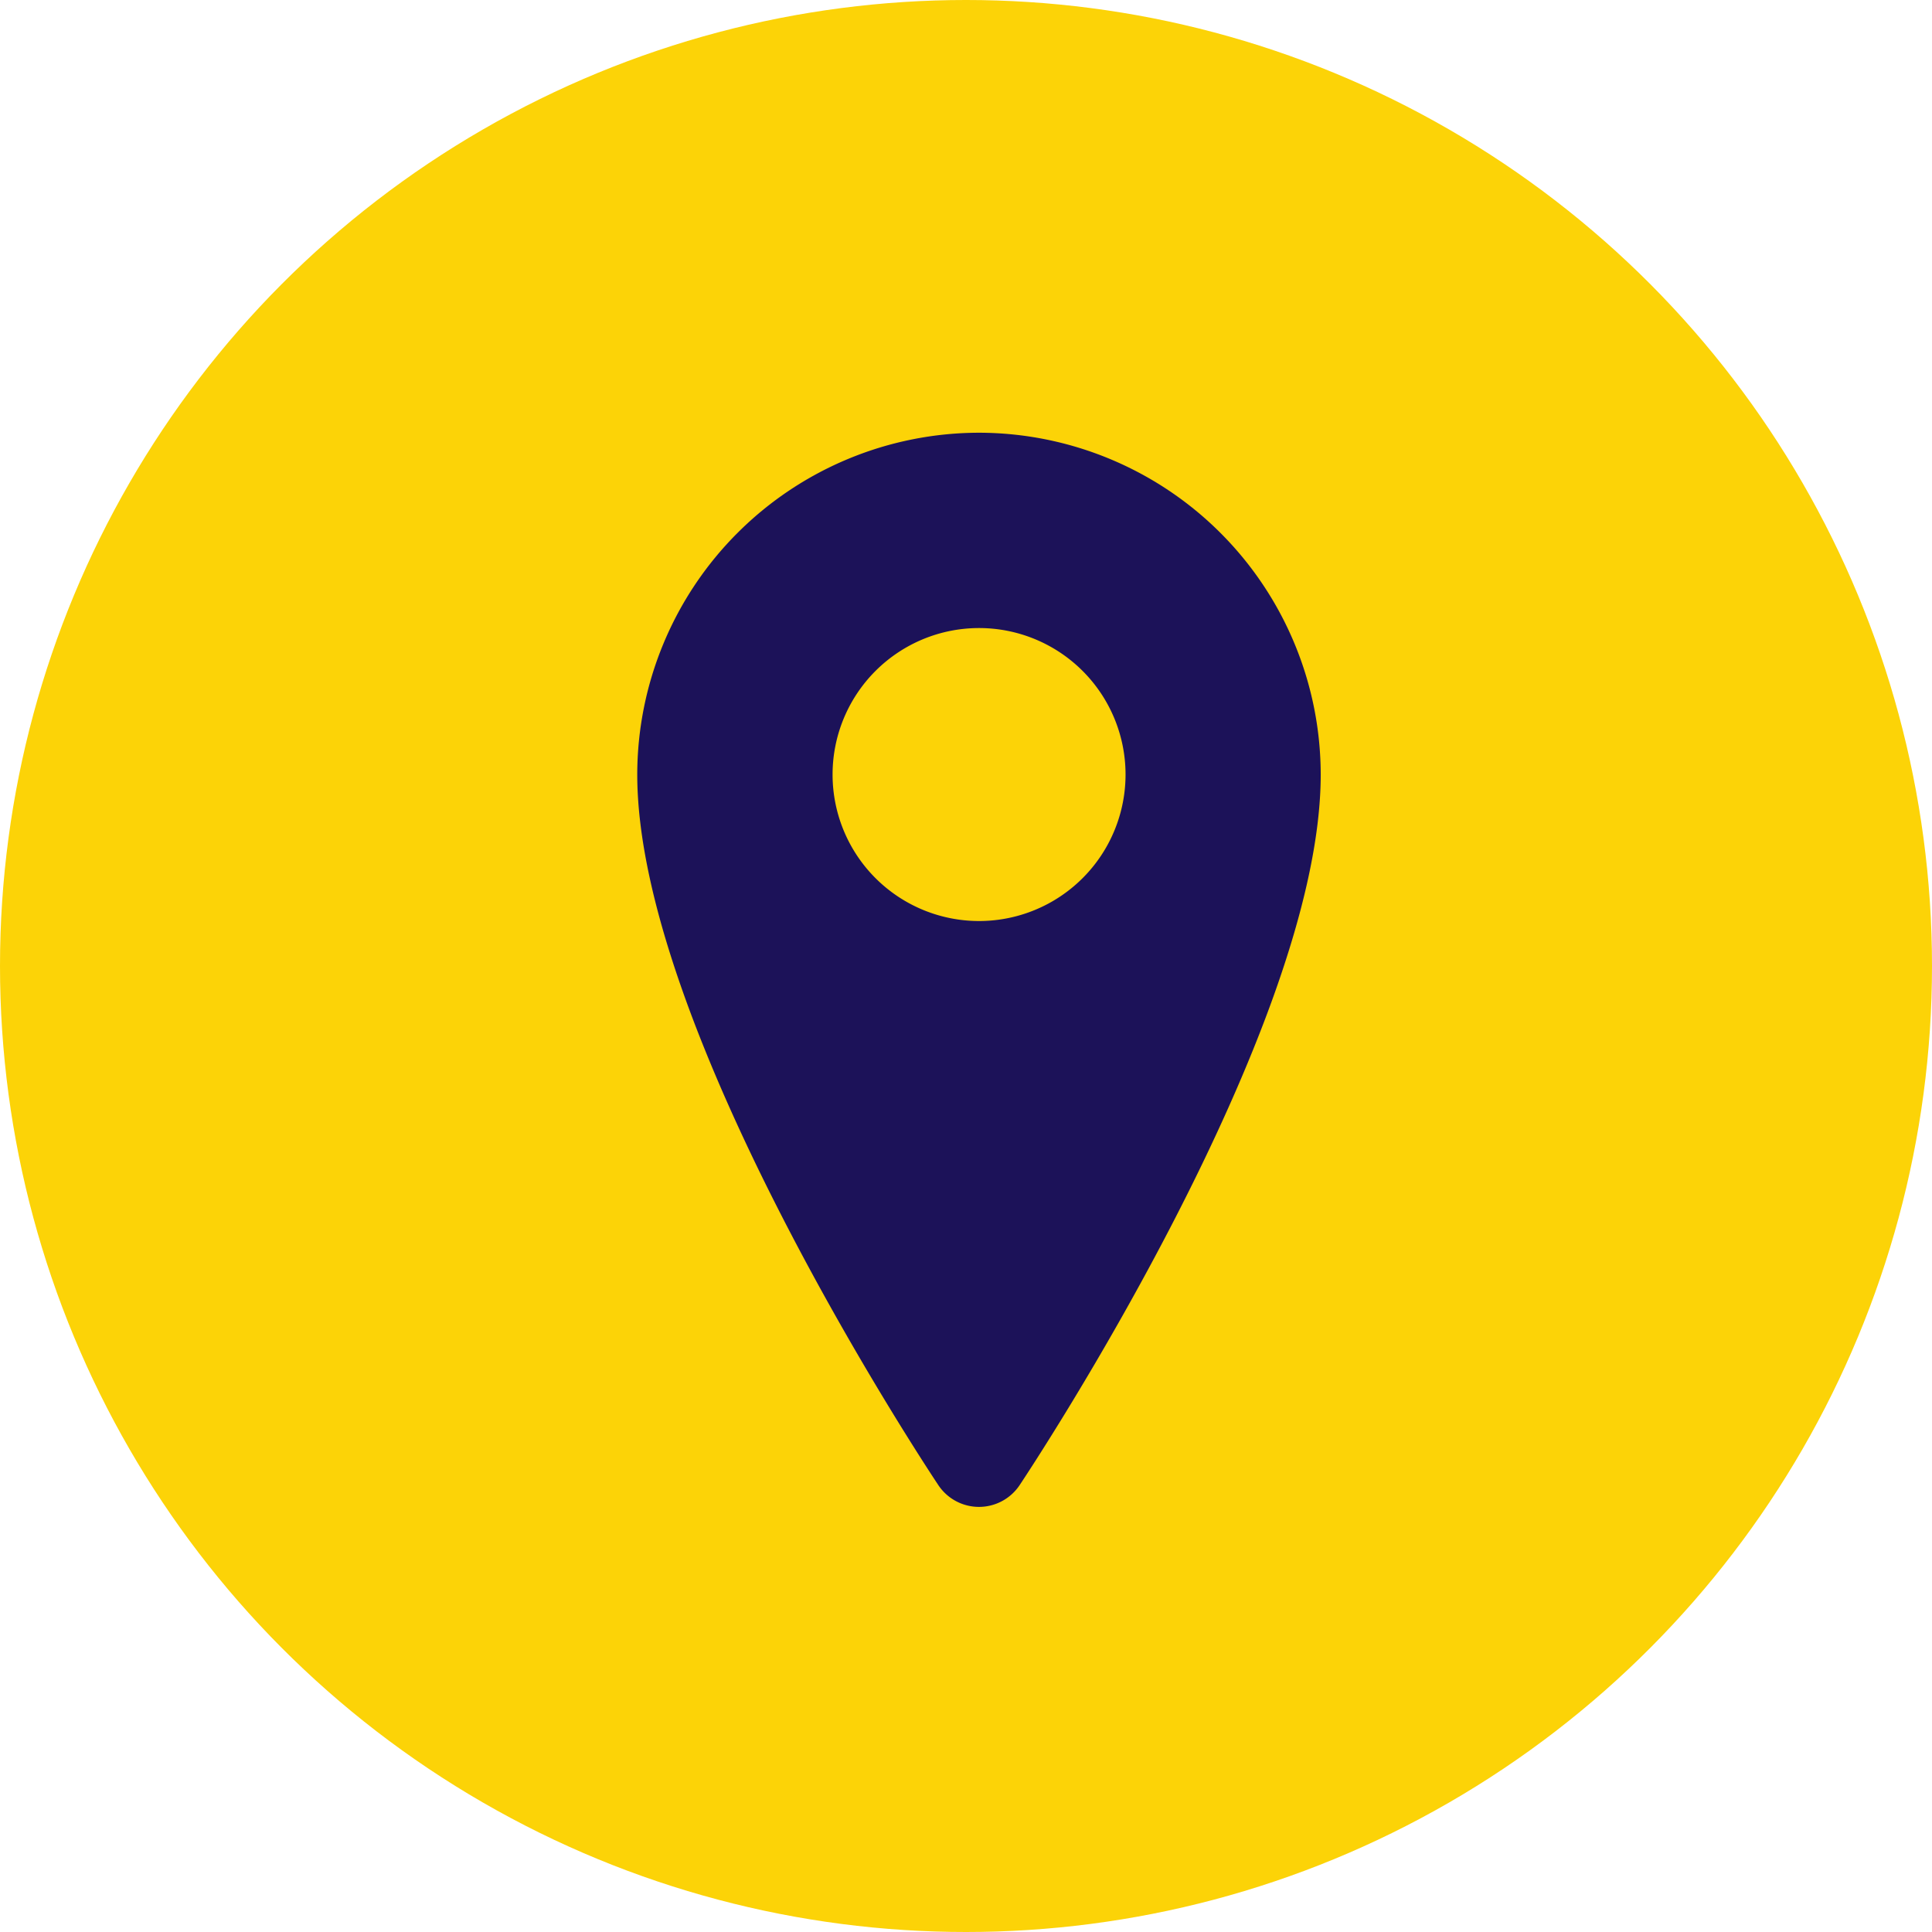
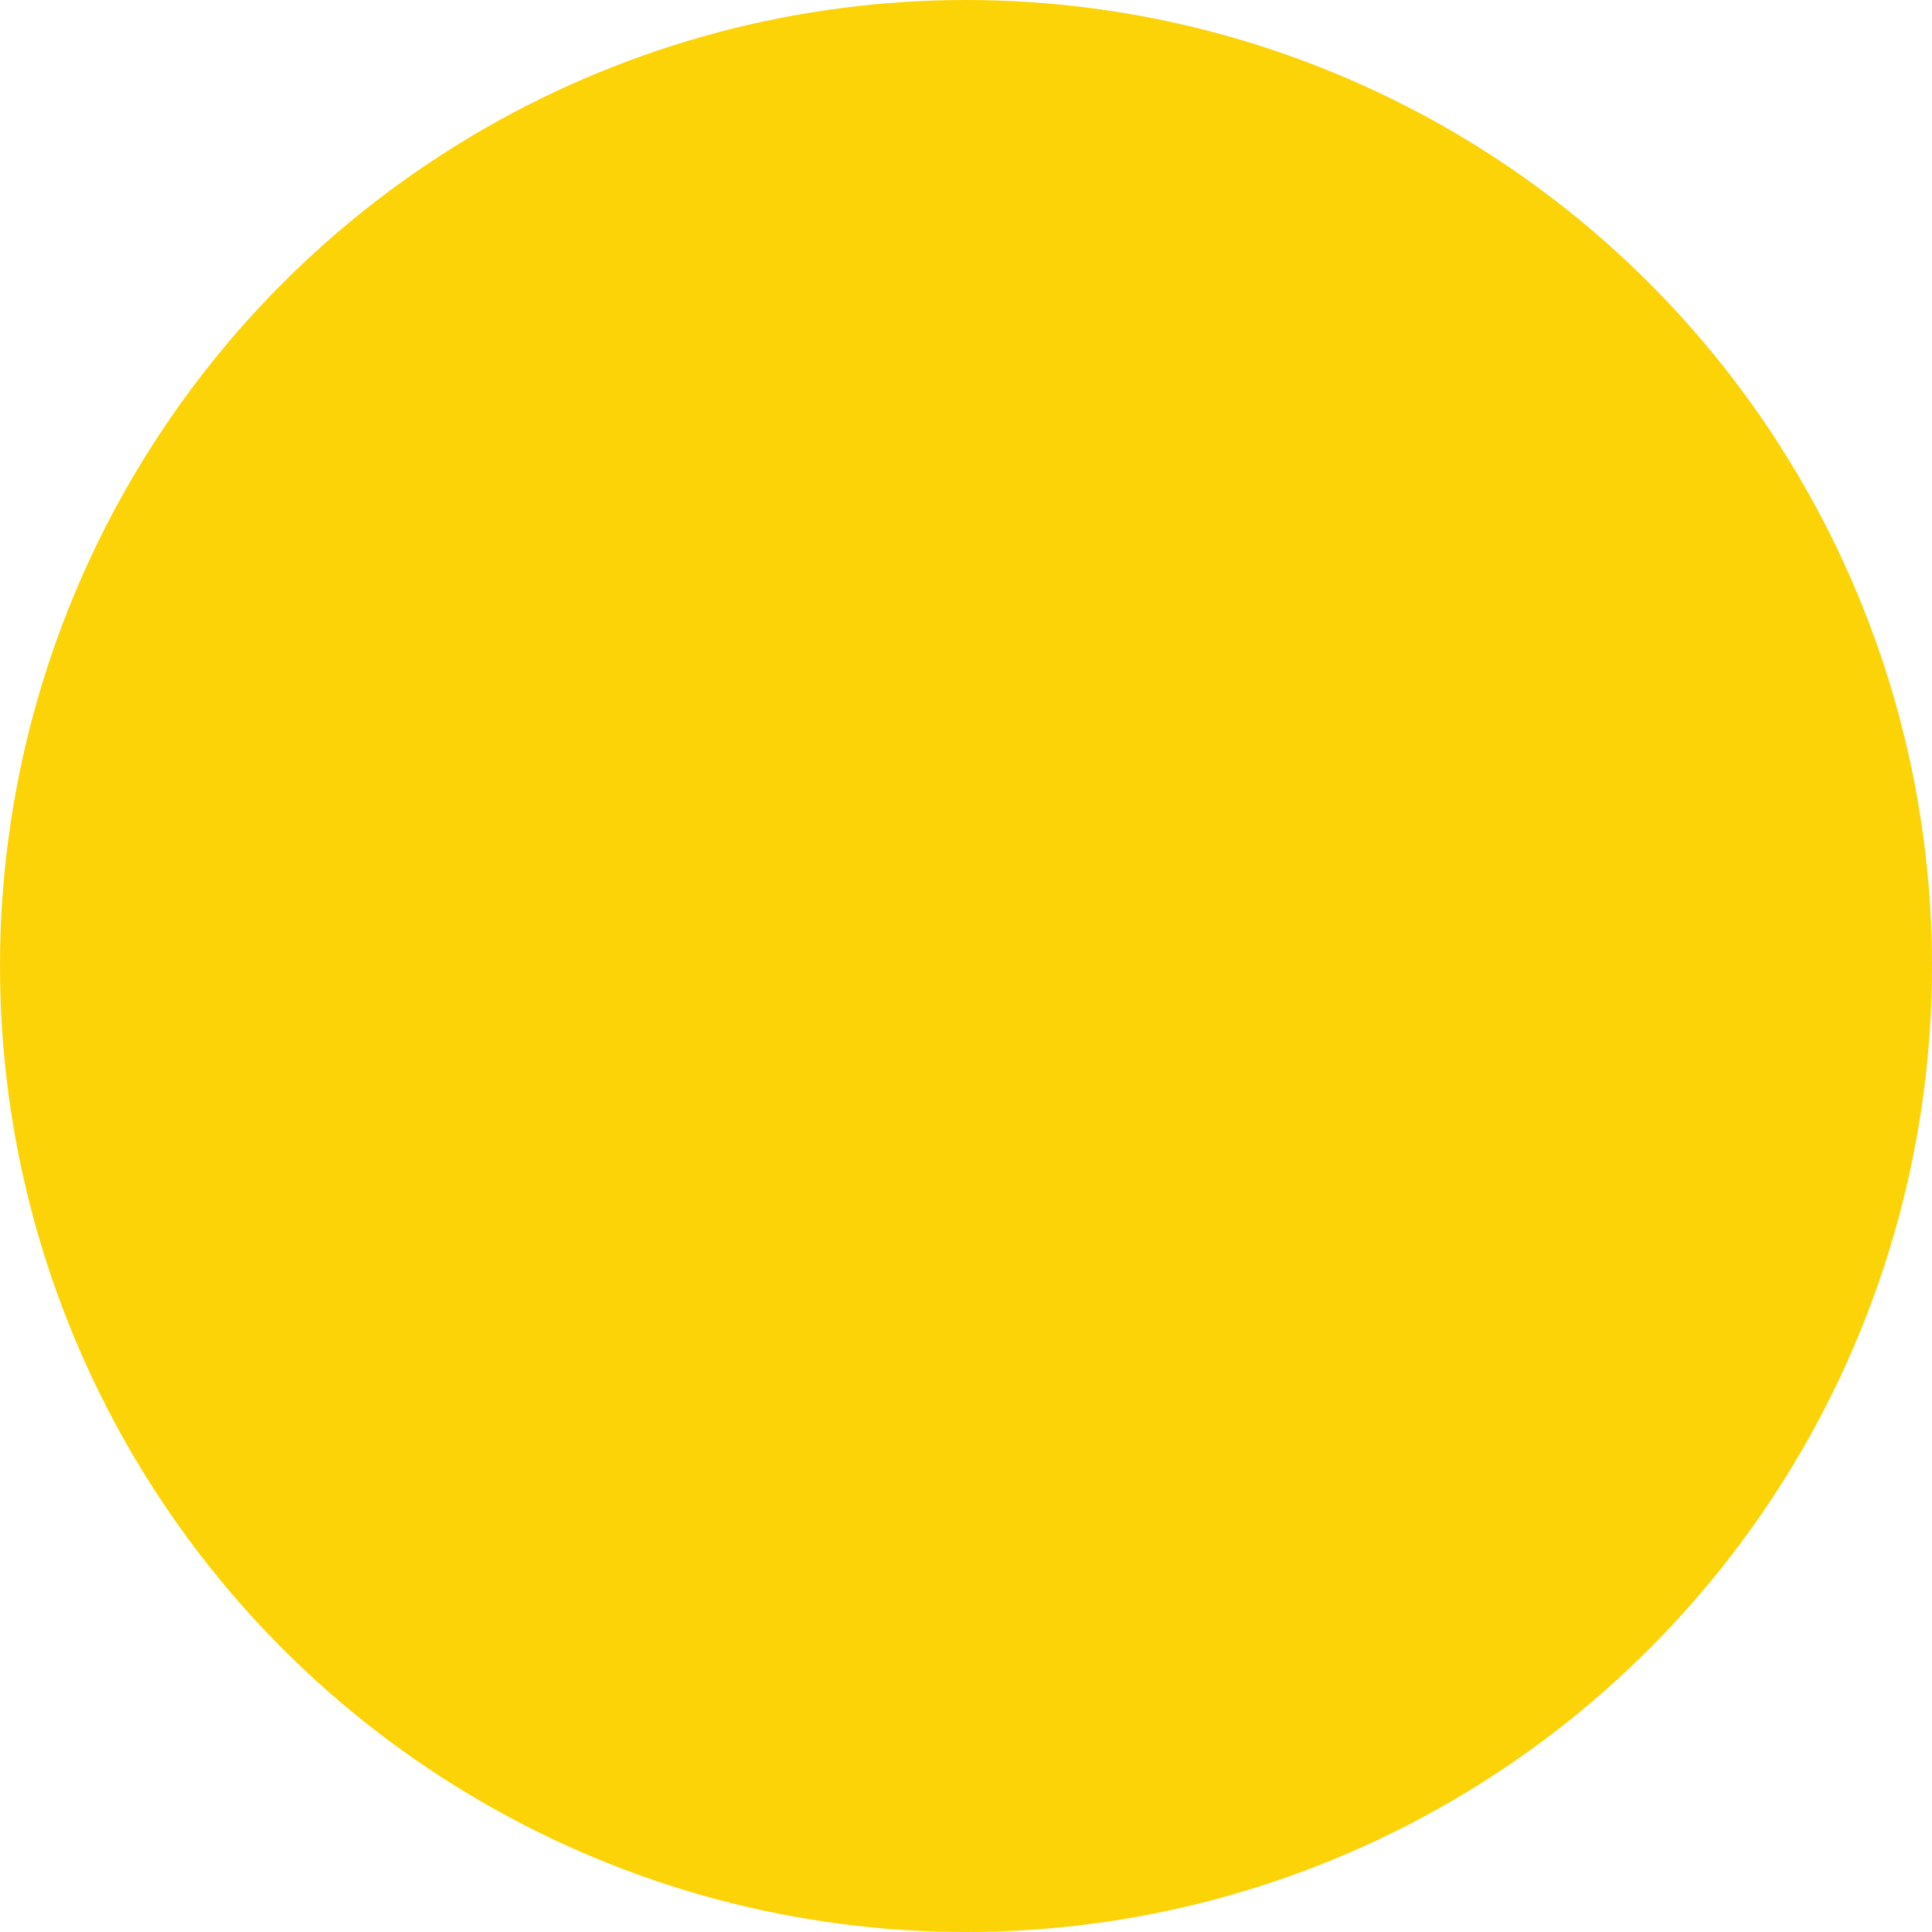
<svg xmlns="http://www.w3.org/2000/svg" width="50" height="50" viewBox="0 0 50 50">
  <g id="Group_6911" data-name="Group 6911" transform="translate(-176 -1609)">
    <circle id="Ellipse_631" data-name="Ellipse 631" cx="25" cy="25" r="25" transform="translate(176 1609)" fill="#fcd307" />
-     <path id="location_1_" data-name="location (1)" d="M13.846,1A8.856,8.856,0,0,0,5,9.846c0,6.625,7.476,17.915,7.794,18.393a1.264,1.264,0,0,0,2.1,0c.318-.478,7.794-11.767,7.794-18.393A8.856,8.856,0,0,0,13.846,1Zm0,12.637a3.791,3.791,0,1,1,3.791-3.791A3.791,3.791,0,0,1,13.846,13.637Z" transform="translate(187.492 1619.199)" fill="#1c1259" />
  </g>
</svg>